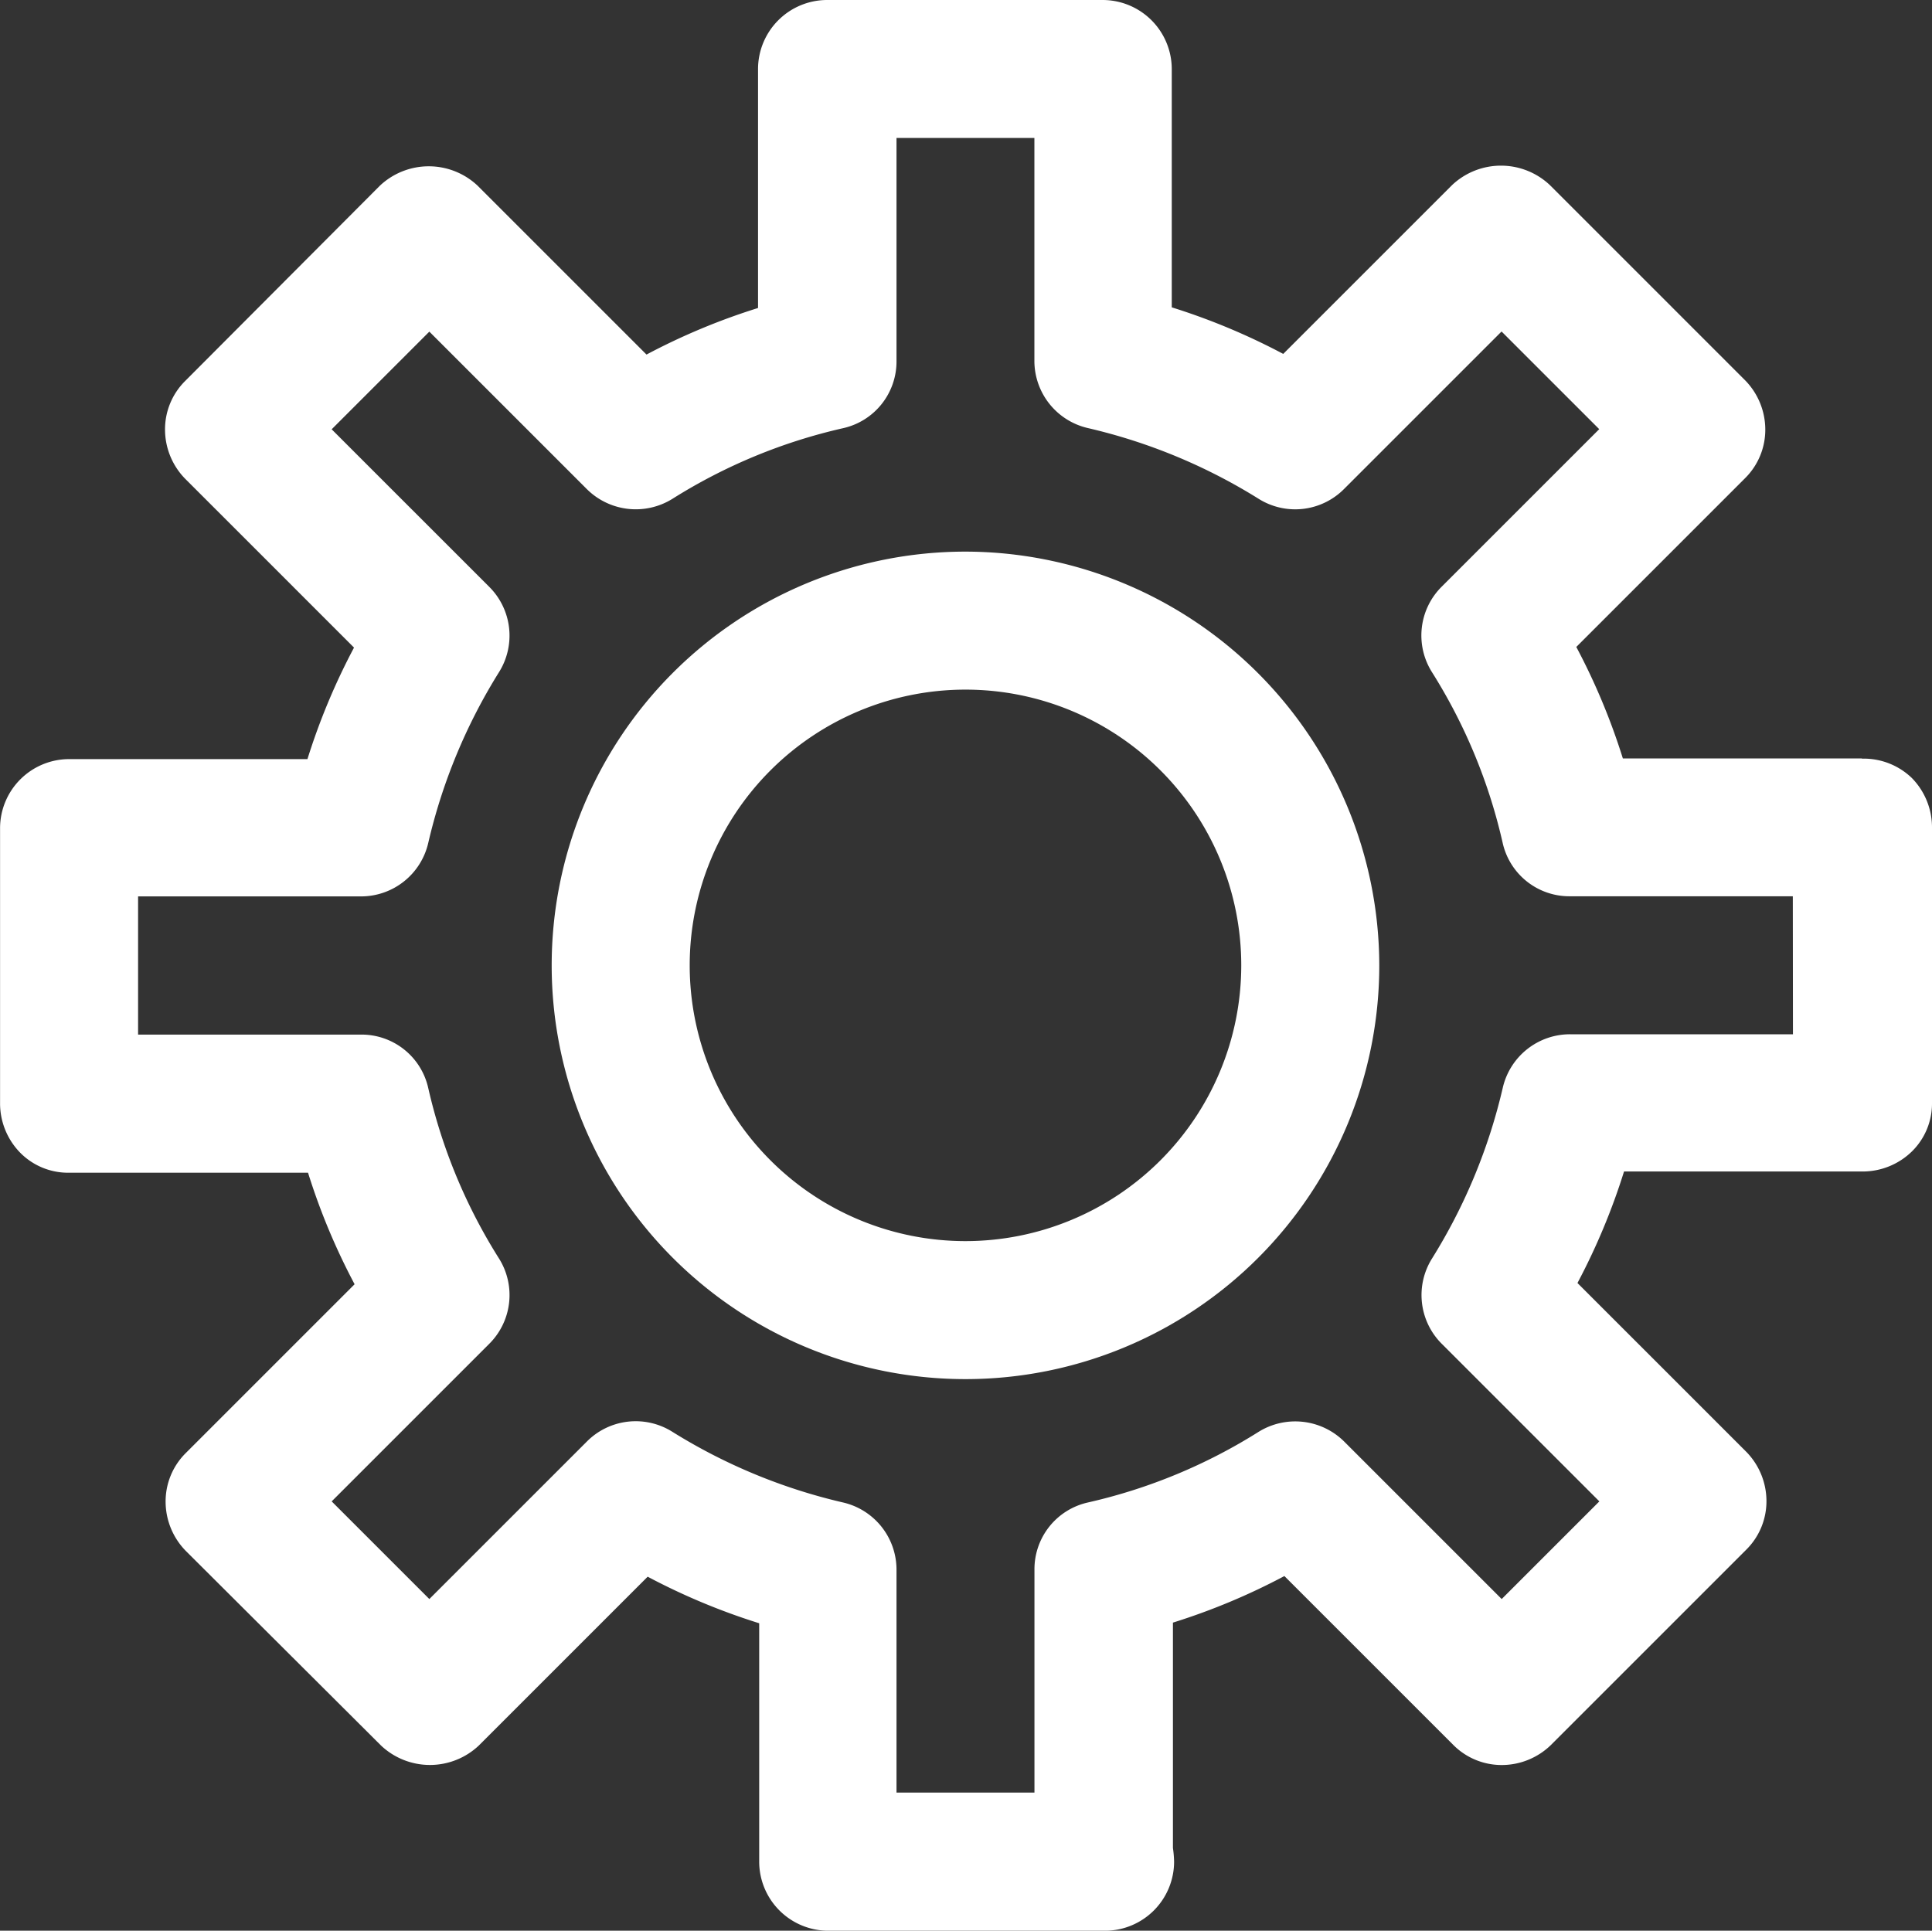
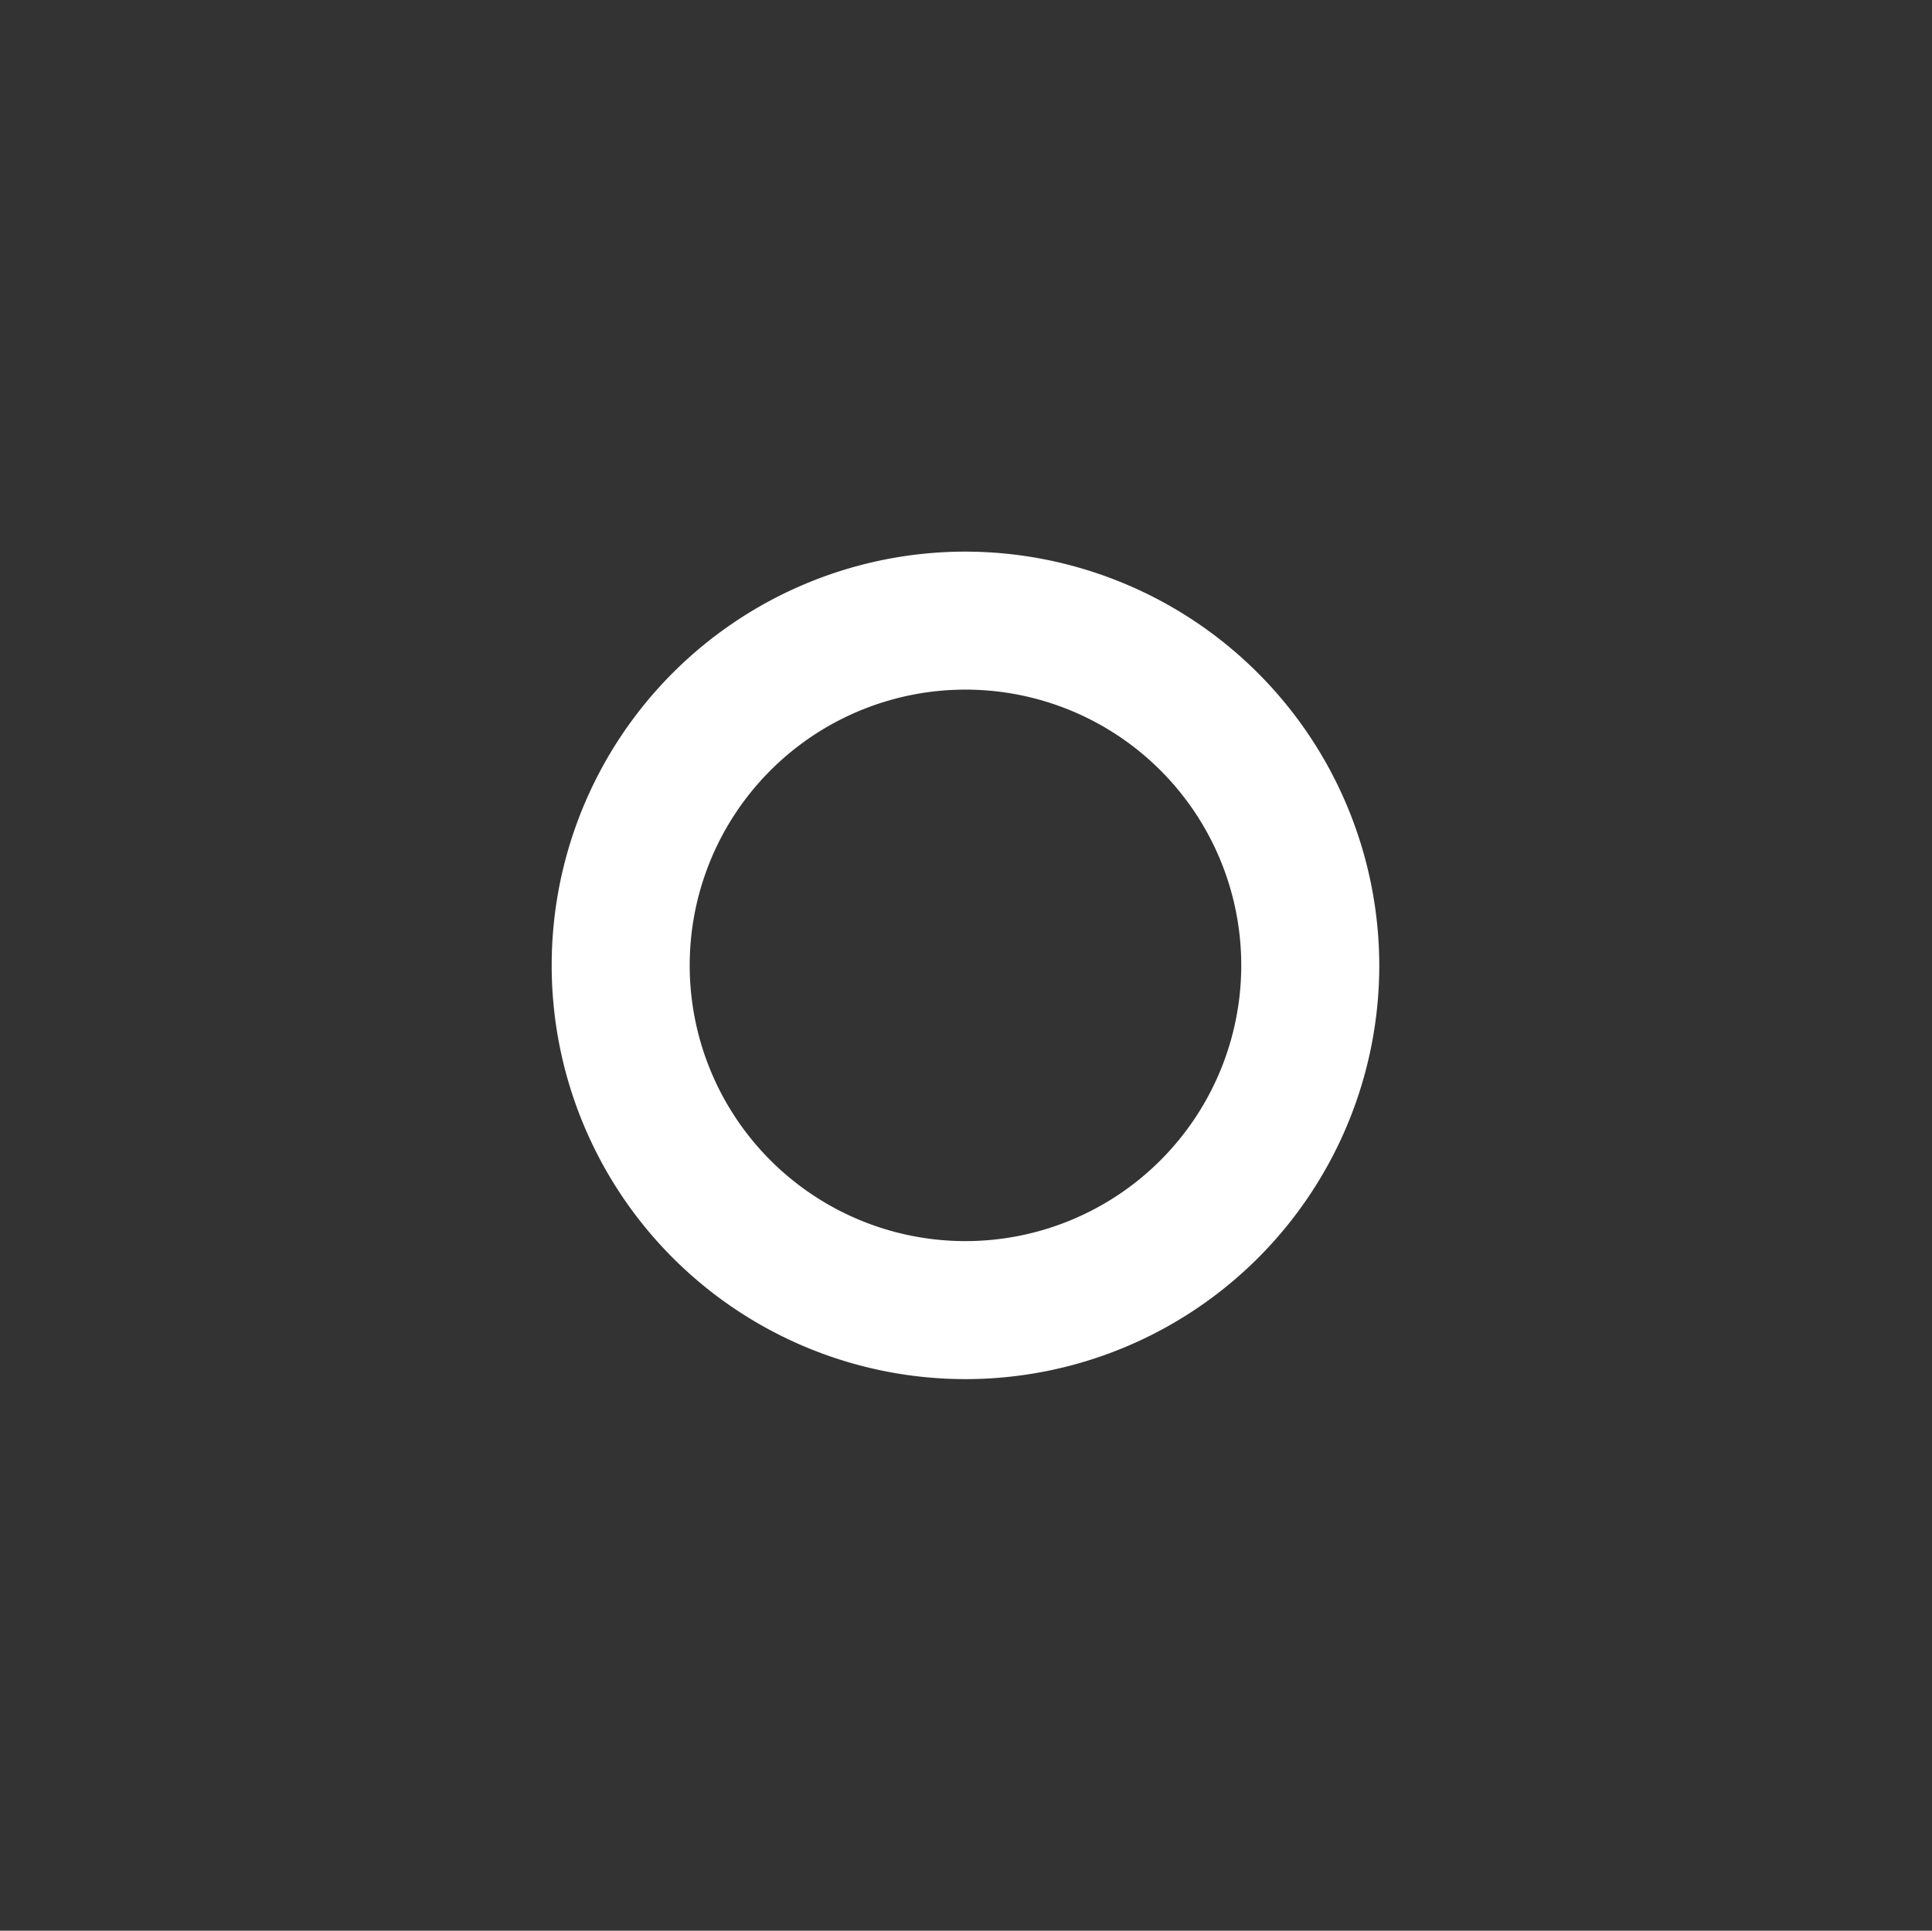
<svg xmlns="http://www.w3.org/2000/svg" width="29.83" height="29.813" viewBox="0 0 29.83 29.813">
  <rect x="0" y="0" width="29.83" height="29.813" fill="#333333" stroke="none" />
  <g id="Group_105619" data-name="Group 105619" transform="translate(-427 -8165.821)">
    <path id="Path_91" data-name="Path 91" d="M322.787,117.6a6.389,6.389,0,1,0,6.389,6.389A6.4,6.4,0,0,0,322.787,117.6Zm0,10.647a4.258,4.258,0,1,1,4.258-4.258A4.26,4.26,0,0,1,322.787,128.247Z" transform="translate(119.12 8056.739)" fill="#fff" />
-     <path id="Path_92" data-name="Path 92" d="M300.346,84.511h-3.691a10.061,10.061,0,0,0-.719-1.722l2.608-2.608a1.052,1.052,0,0,0,.31-.754,1.089,1.089,0,0,0-.31-.754l-3.017-3.017a1.1,1.1,0,0,0-1.508,0l-2.608,2.608a10.094,10.094,0,0,0-1.721-.719V73.864a1.068,1.068,0,0,0-1.065-1.065h-4.258a1.068,1.068,0,0,0-1.065,1.065v3.691a10.061,10.061,0,0,0-1.722.719l-2.608-2.608a1.1,1.1,0,0,0-1.508,0l-3.008,3.017a1.052,1.052,0,0,0-.31.754,1.089,1.089,0,0,0,.31.754l2.608,2.608a10.094,10.094,0,0,0-.719,1.722h-3.681a1.068,1.068,0,0,0-1.065,1.065v4.258a1.089,1.089,0,0,0,.31.754,1.038,1.038,0,0,0,.754.31h3.691a10.058,10.058,0,0,0,.719,1.722l-2.608,2.608a1.052,1.052,0,0,0-.31.754,1.089,1.089,0,0,0,.31.754l3.017,3.008a1.1,1.1,0,0,0,1.508,0l2.608-2.608a10.094,10.094,0,0,0,1.722.719v3.683a1.068,1.068,0,0,0,1.065,1.065h4.276a1.068,1.068,0,0,0,1.065-1.065,1.719,1.719,0,0,0-.018-.213V97.855a10.059,10.059,0,0,0,1.721-.719l2.608,2.608a1.052,1.052,0,0,0,.754.31,1.089,1.089,0,0,0,.754-.31l3.017-3.017a1.052,1.052,0,0,0,.31-.754,1.089,1.089,0,0,0-.31-.754l-2.608-2.608a10.092,10.092,0,0,0,.719-1.722h3.691a1.089,1.089,0,0,0,.754-.31,1.037,1.037,0,0,0,.31-.754V85.568a1.089,1.089,0,0,0-.31-.754,1.069,1.069,0,0,0-.772-.3Zm-1.065,4.259h-3.442a1.065,1.065,0,0,0-1.038.825,8.682,8.682,0,0,1-1.091,2.635,1.063,1.063,0,0,0,.151,1.322l2.431,2.431-1.508,1.508-2.431-2.431a1.073,1.073,0,0,0-1.322-.151A8.446,8.446,0,0,1,288.395,96a1.055,1.055,0,0,0-.825,1.038v3.442H285.44V97.039A1.065,1.065,0,0,0,284.615,96a8.681,8.681,0,0,1-2.635-1.091,1.063,1.063,0,0,0-1.322.151l-2.431,2.431-1.508-1.508,2.431-2.431a1.062,1.062,0,0,0,.151-1.322A8.447,8.447,0,0,1,278.21,89.6a1.055,1.055,0,0,0-1.038-.825h-3.442V86.641h3.442a1.065,1.065,0,0,0,1.038-.825,8.68,8.68,0,0,1,1.091-2.635,1.063,1.063,0,0,0-.151-1.322l-2.431-2.431,1.508-1.508,2.431,2.431a1.072,1.072,0,0,0,1.322.151,8.446,8.446,0,0,1,2.635-1.091,1.055,1.055,0,0,0,.825-1.038V74.929h2.129v3.442a1.065,1.065,0,0,0,.825,1.038,8.681,8.681,0,0,1,2.635,1.091,1.063,1.063,0,0,0,1.322-.151l2.431-2.431,1.508,1.508-2.431,2.431a1.062,1.062,0,0,0-.151,1.322,8.447,8.447,0,0,1,1.091,2.635,1.055,1.055,0,0,0,1.038.825h3.442Z" transform="translate(155.402 8093.022)" fill="#fff" />
  </g>
</svg>